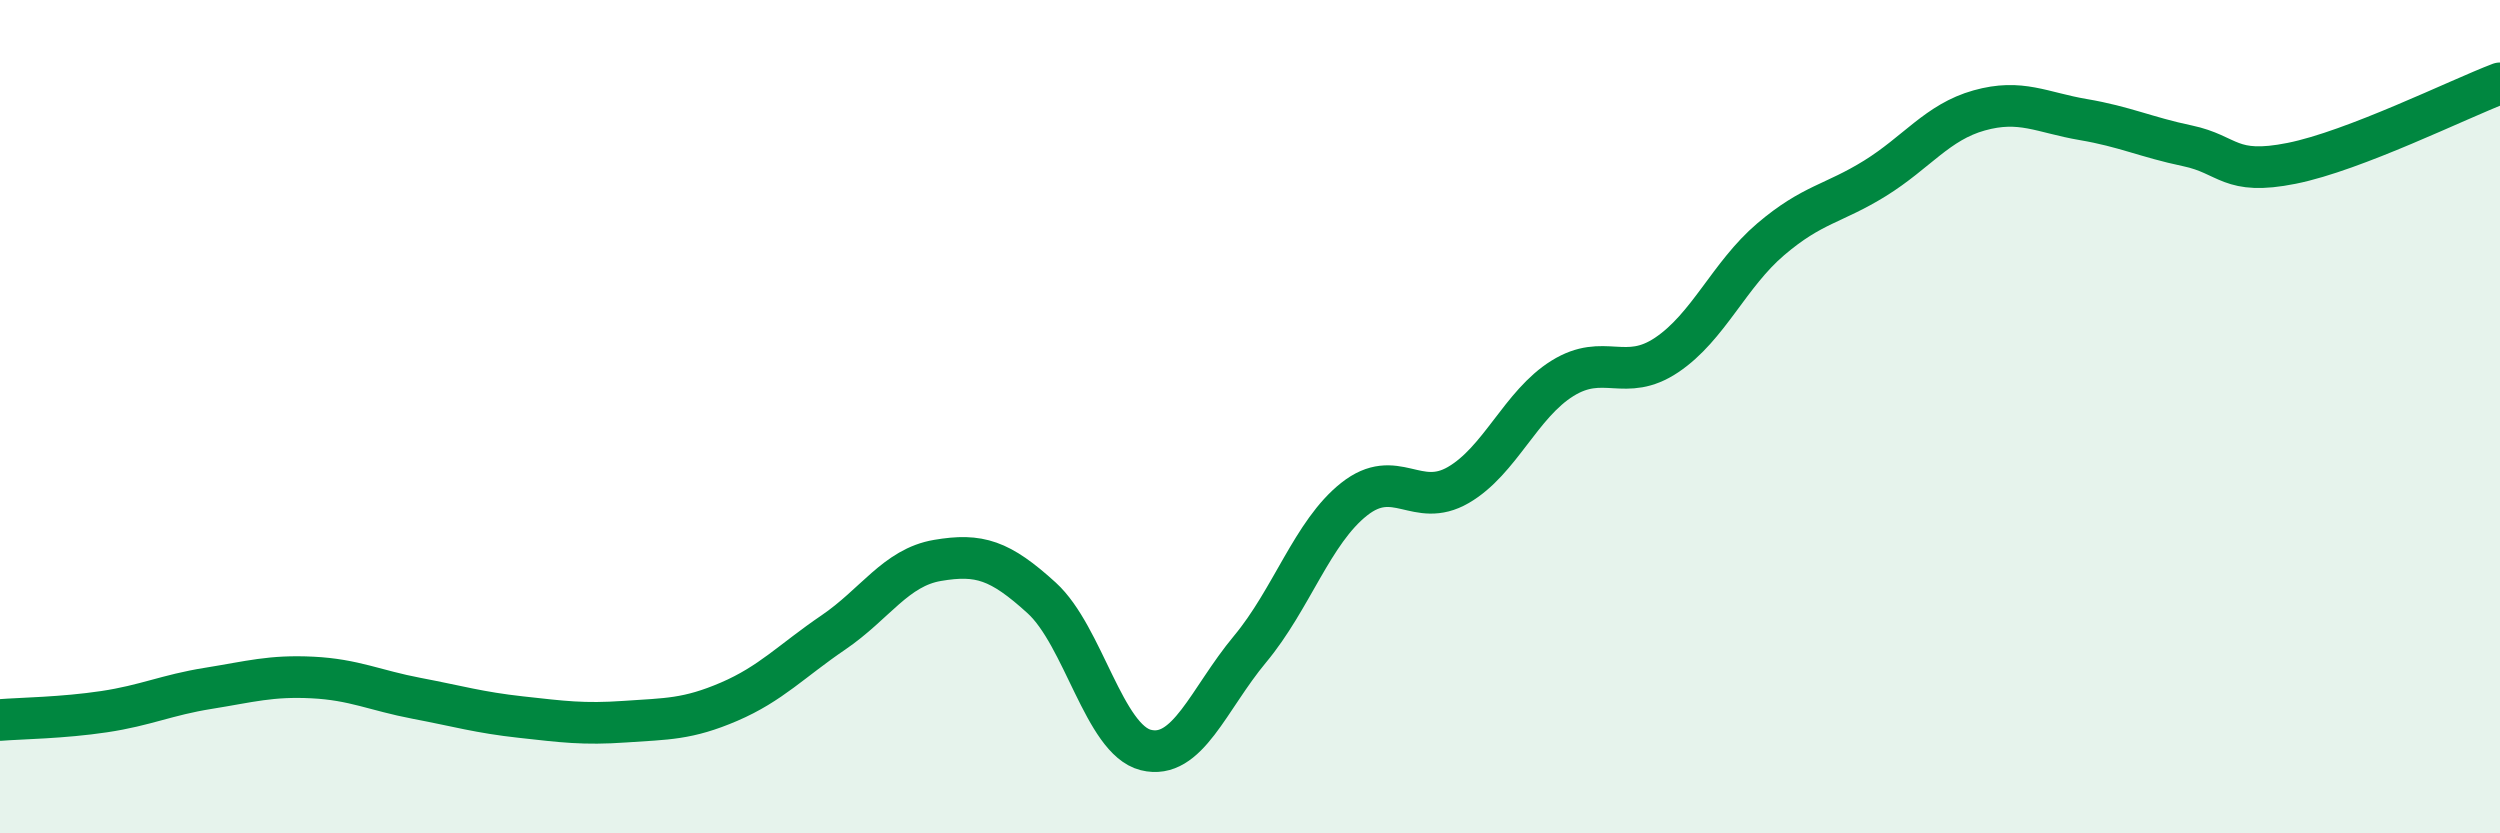
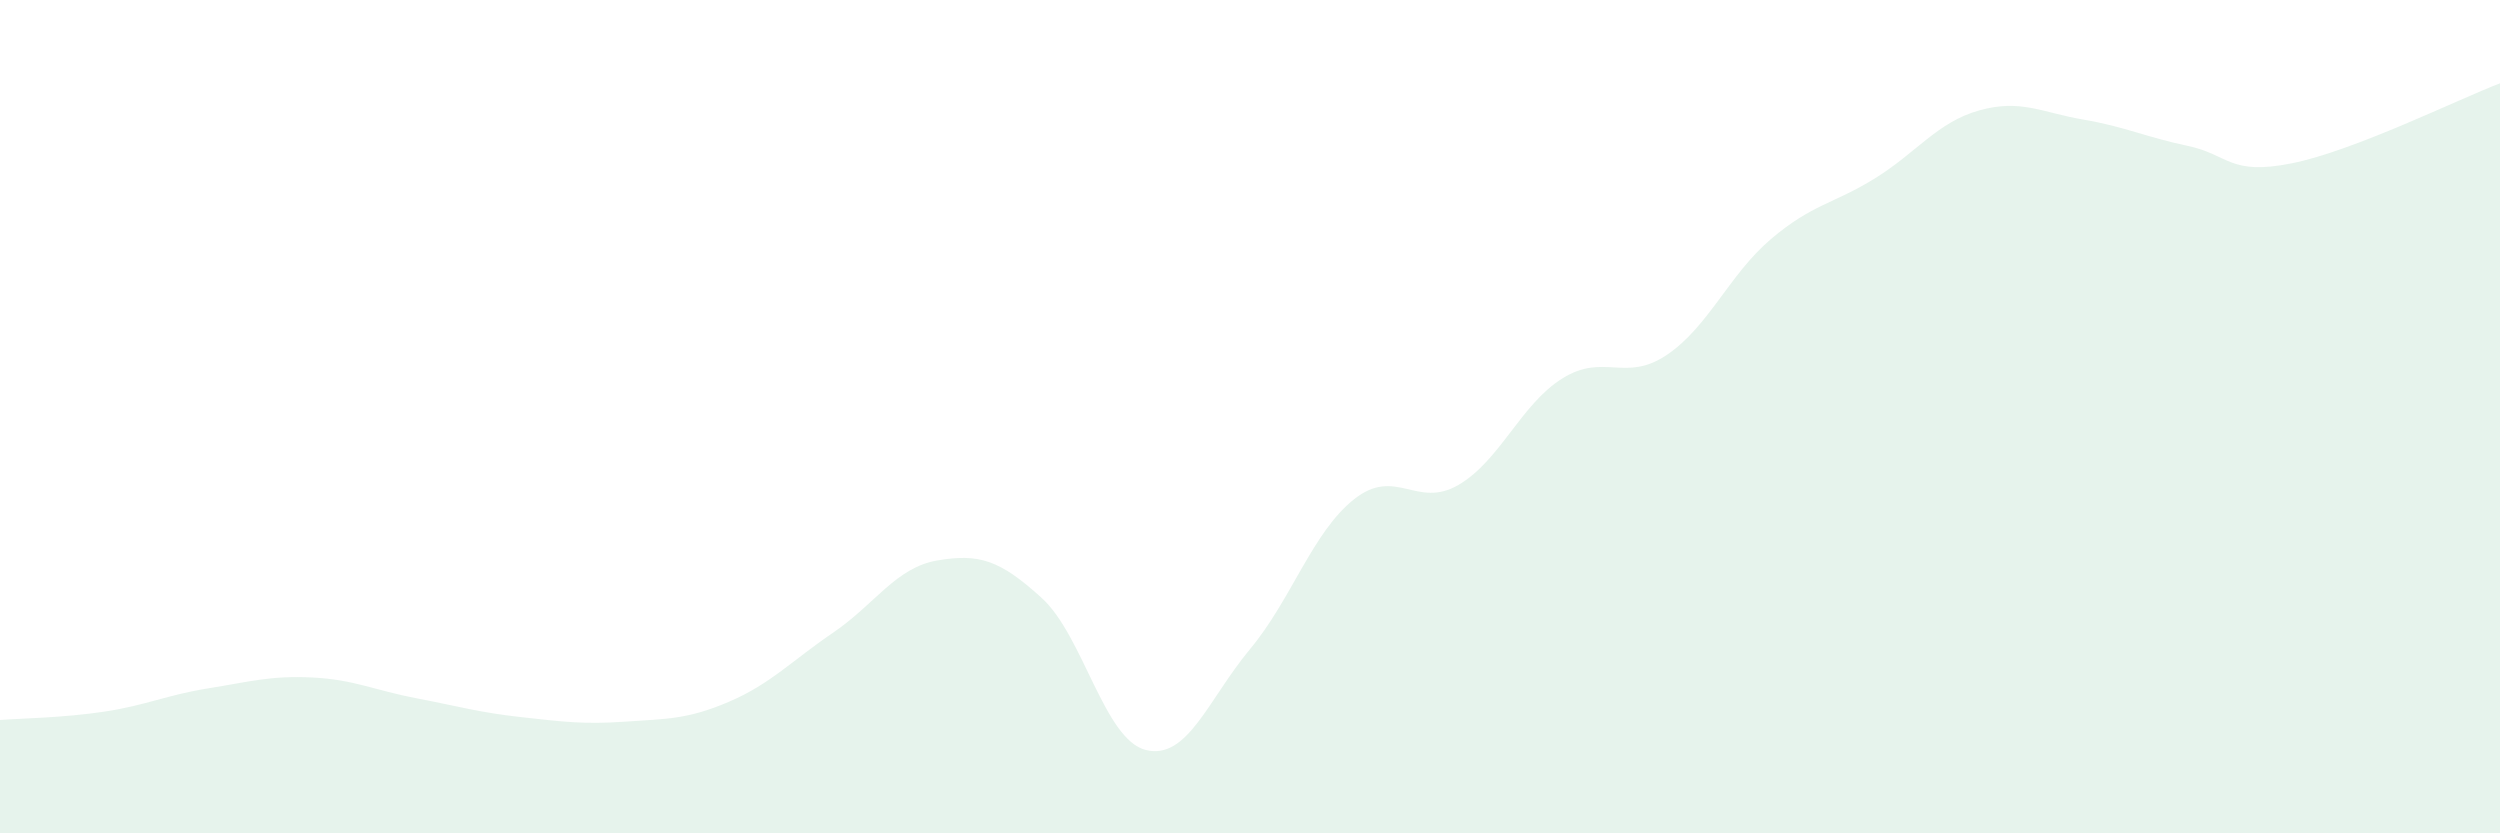
<svg xmlns="http://www.w3.org/2000/svg" width="60" height="20" viewBox="0 0 60 20">
  <path d="M 0,17.28 C 0.5,17.24 1.5,17.23 2.5,17.08 C 3.5,16.93 4,16.68 5,16.52 C 6,16.36 6.5,16.21 7.5,16.26 C 8.5,16.31 9,16.57 10,16.76 C 11,16.95 11.5,17.1 12.5,17.21 C 13.5,17.32 14,17.39 15,17.32 C 16,17.25 16.5,17.27 17.5,16.84 C 18.5,16.41 19,15.86 20,15.18 C 21,14.5 21.5,13.62 22.5,13.45 C 23.5,13.28 24,13.44 25,14.35 C 26,15.26 26.5,17.75 27.5,18 C 28.5,18.25 29,16.78 30,15.58 C 31,14.38 31.5,12.77 32.5,11.98 C 33.5,11.19 34,12.22 35,11.64 C 36,11.06 36.5,9.7 37.5,9.08 C 38.5,8.46 39,9.19 40,8.52 C 41,7.85 41.5,6.59 42.5,5.74 C 43.5,4.89 44,4.9 45,4.28 C 46,3.66 46.5,2.93 47.5,2.65 C 48.5,2.37 49,2.7 50,2.87 C 51,3.04 51.5,3.29 52.5,3.5 C 53.5,3.71 53.5,4.22 55,3.92 C 56.5,3.62 59,2.38 60,2L60 20L0 20Z" fill="#008740" opacity="0.1" stroke-linecap="round" stroke-linejoin="round" />
-   <path d="M 0,17.28 C 0.5,17.24 1.5,17.23 2.5,17.08 C 3.5,16.93 4,16.68 5,16.52 C 6,16.36 6.5,16.21 7.5,16.26 C 8.5,16.31 9,16.57 10,16.76 C 11,16.95 11.5,17.1 12.5,17.21 C 13.5,17.32 14,17.39 15,17.32 C 16,17.25 16.5,17.27 17.5,16.84 C 18.5,16.41 19,15.86 20,15.18 C 21,14.5 21.5,13.62 22.5,13.45 C 23.5,13.28 24,13.44 25,14.35 C 26,15.26 26.5,17.75 27.5,18 C 28.5,18.25 29,16.78 30,15.58 C 31,14.38 31.5,12.77 32.5,11.98 C 33.5,11.19 34,12.22 35,11.64 C 36,11.06 36.5,9.7 37.5,9.08 C 38.5,8.46 39,9.19 40,8.52 C 41,7.85 41.5,6.59 42.5,5.74 C 43.5,4.89 44,4.9 45,4.28 C 46,3.66 46.5,2.93 47.5,2.65 C 48.5,2.37 49,2.7 50,2.87 C 51,3.04 51.5,3.29 52.5,3.5 C 53.5,3.71 53.5,4.22 55,3.92 C 56.5,3.62 59,2.38 60,2" stroke="#008740" stroke-width="1" fill="none" stroke-linecap="round" stroke-linejoin="round" />
</svg>